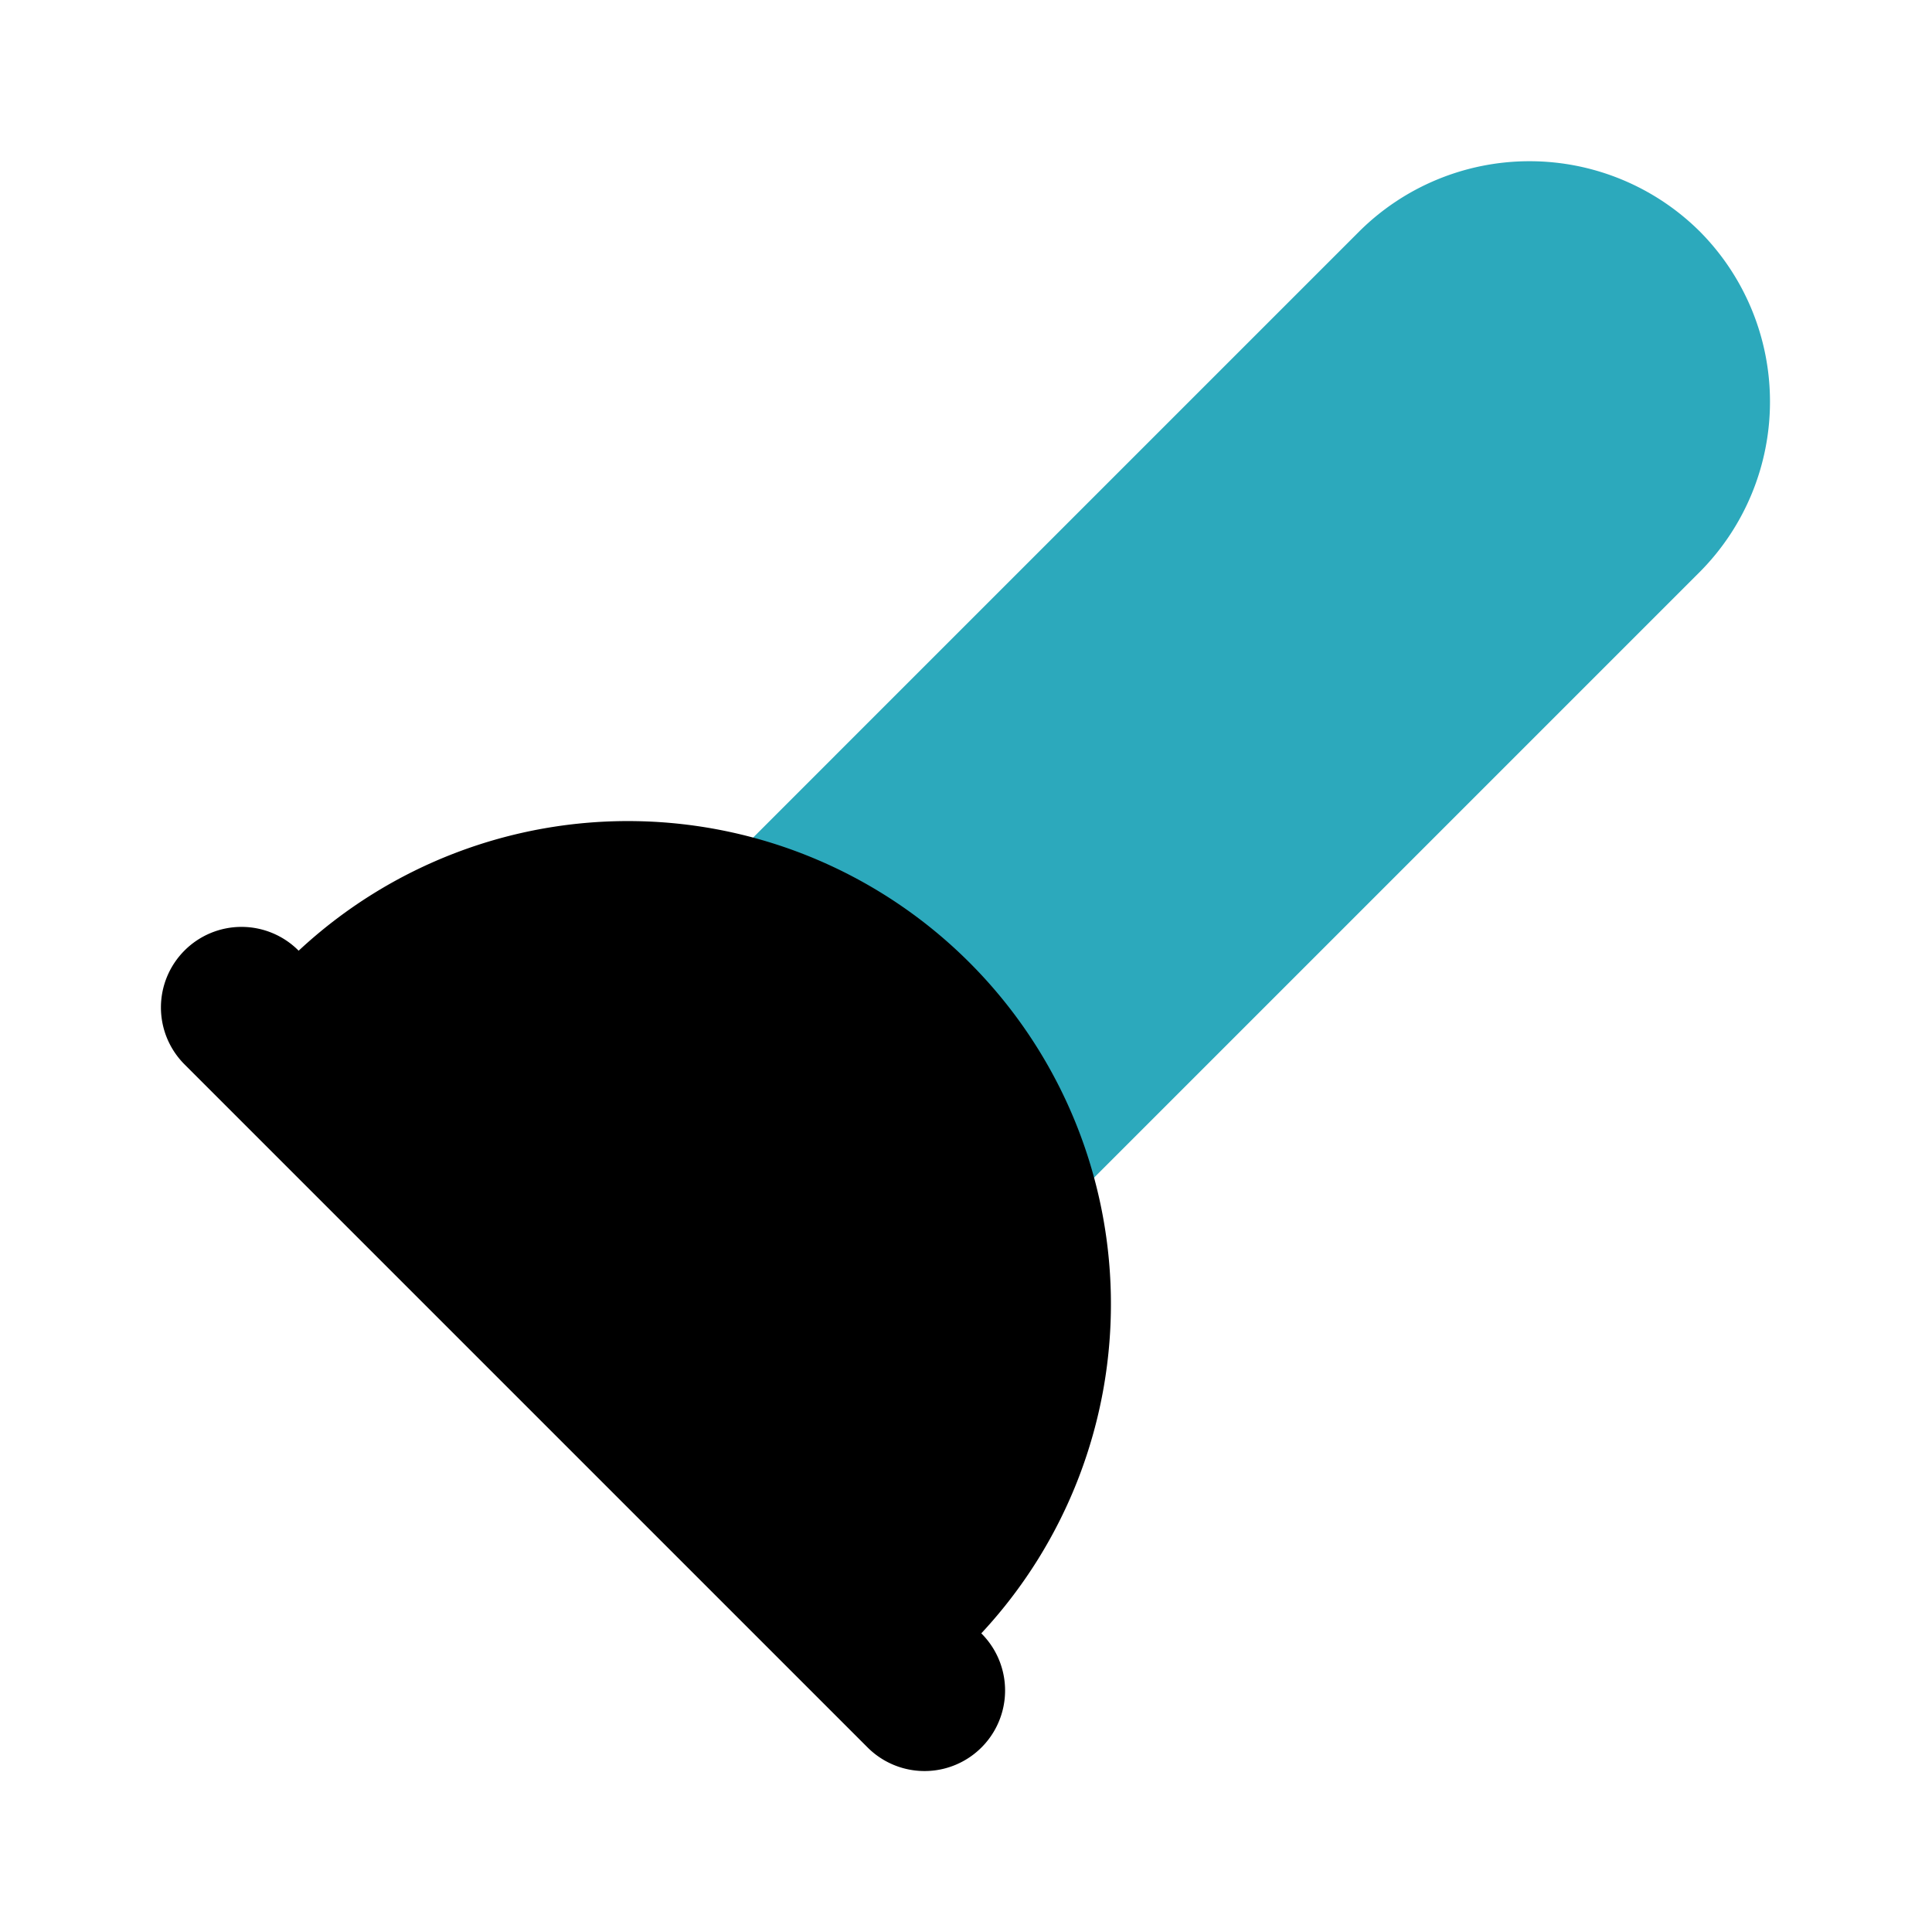
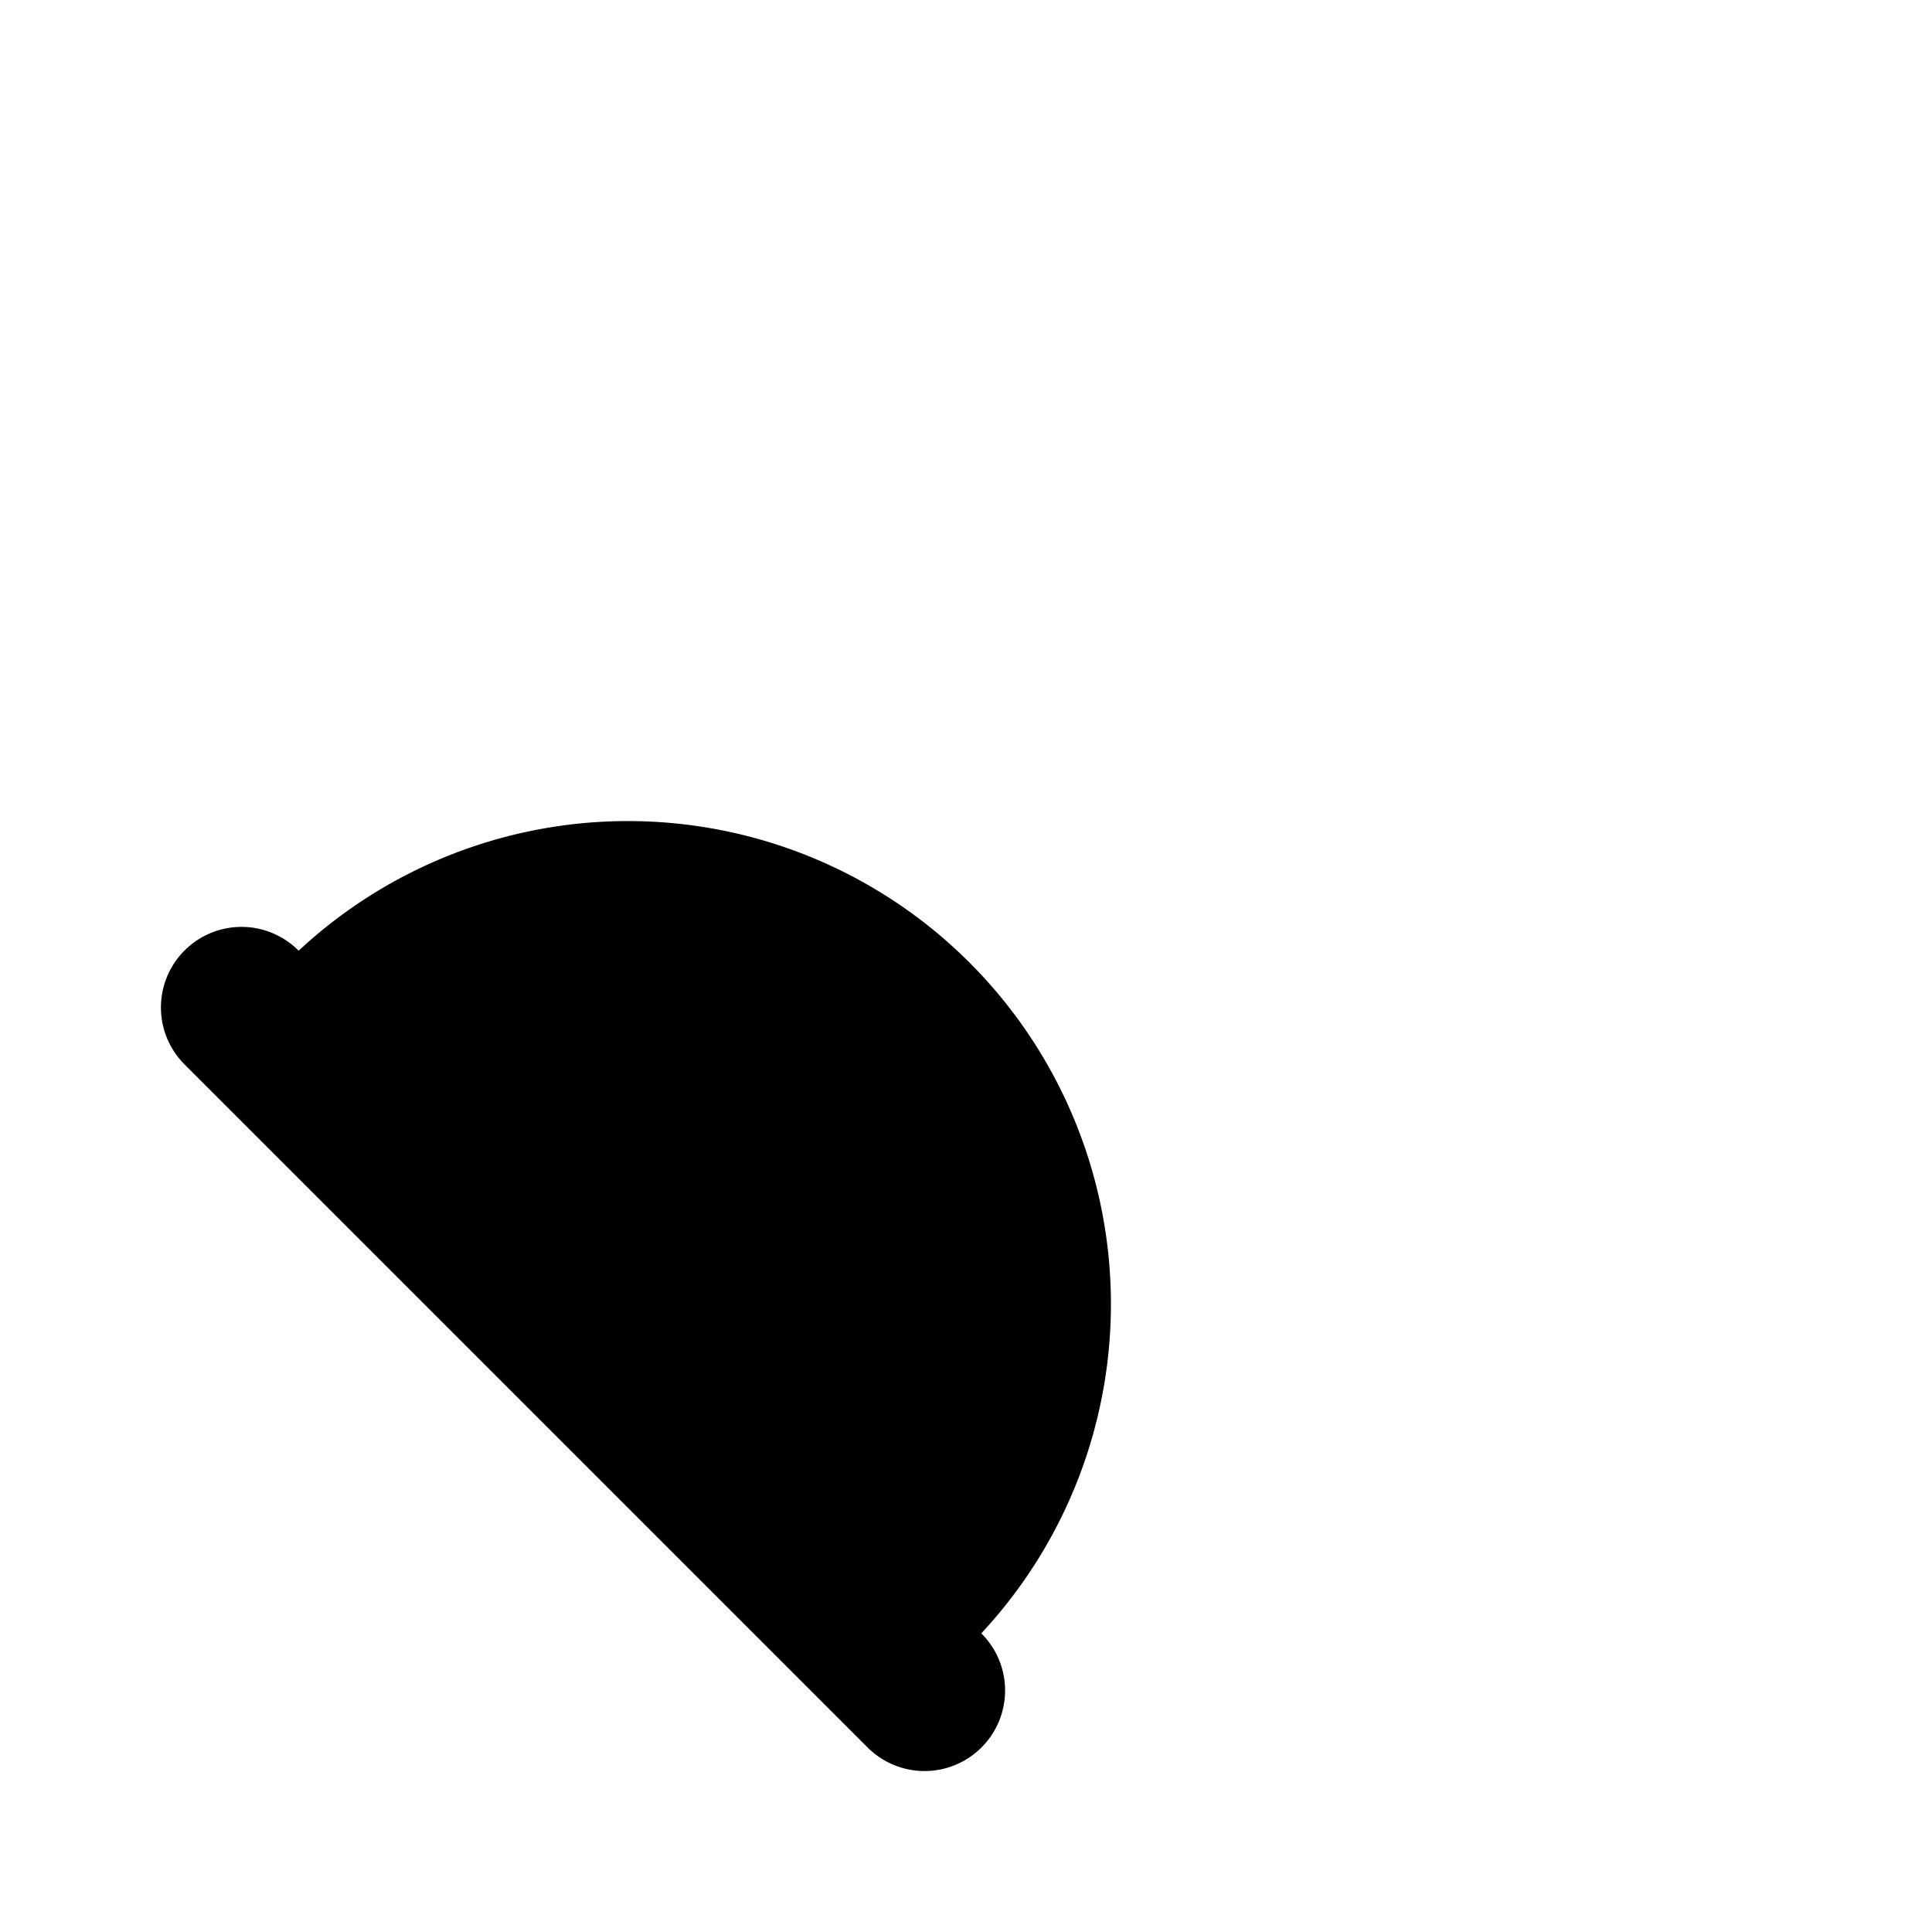
<svg xmlns="http://www.w3.org/2000/svg" fill="#000000" width="800px" height="800px" viewBox="0 0 24 24" id="plunger-2" data-name="Flat Color" class="icon flat-color">
-   <path id="secondary" d="M21.12,2.88a3,3,0,0,0-4.24,0L9.07,10.69a1,1,0,0,0-.28.91,1,1,0,0,0,.62.73,3.93,3.93,0,0,1,2.26,2.26,1,1,0,0,0,.73.62l.2,0a1,1,0,0,0,.71-.3l7.81-7.81A3,3,0,0,0,21.12,2.88Z" style="fill: rgb(44, 169, 188);" />
  <path id="primary" d="M12.19,20.29a6,6,0,0,0-8.48-8.48,1,1,0,0,0-1.42,0,1,1,0,0,0,0,1.41l8.49,8.49a1,1,0,0,0,1.41-1.42Z" style="fill: rgb(0, 0, 0);" />
</svg>